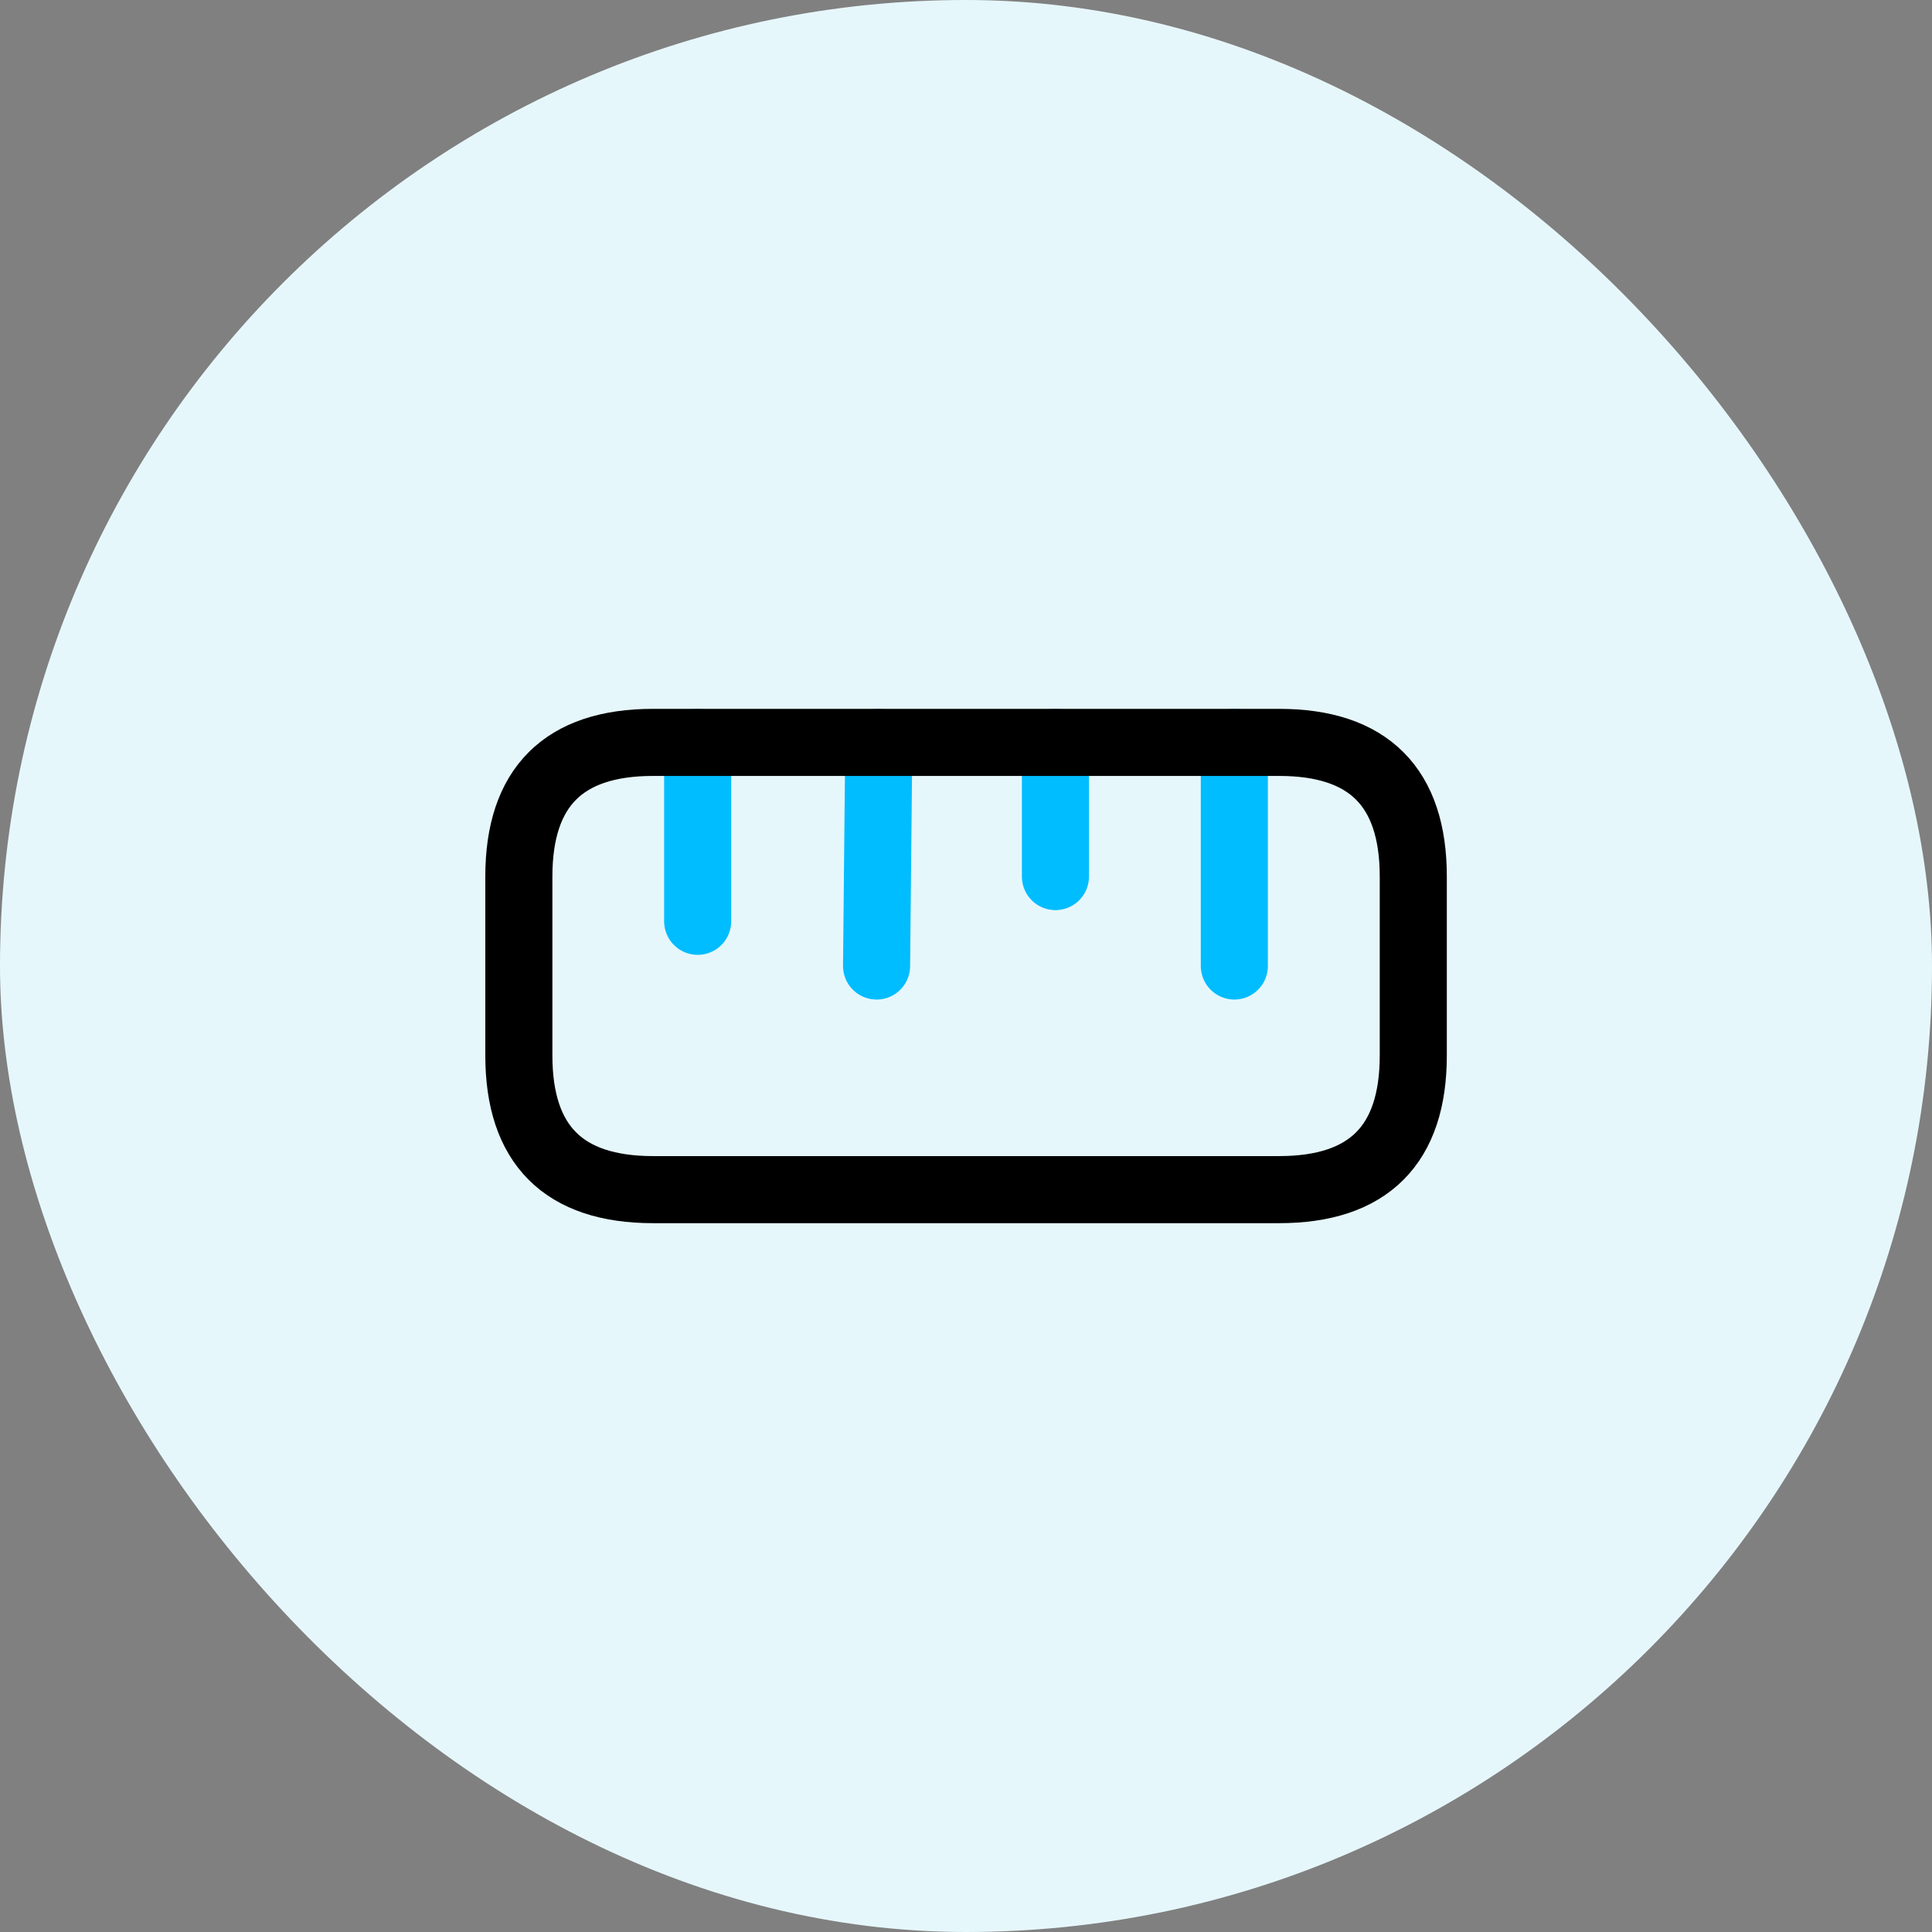
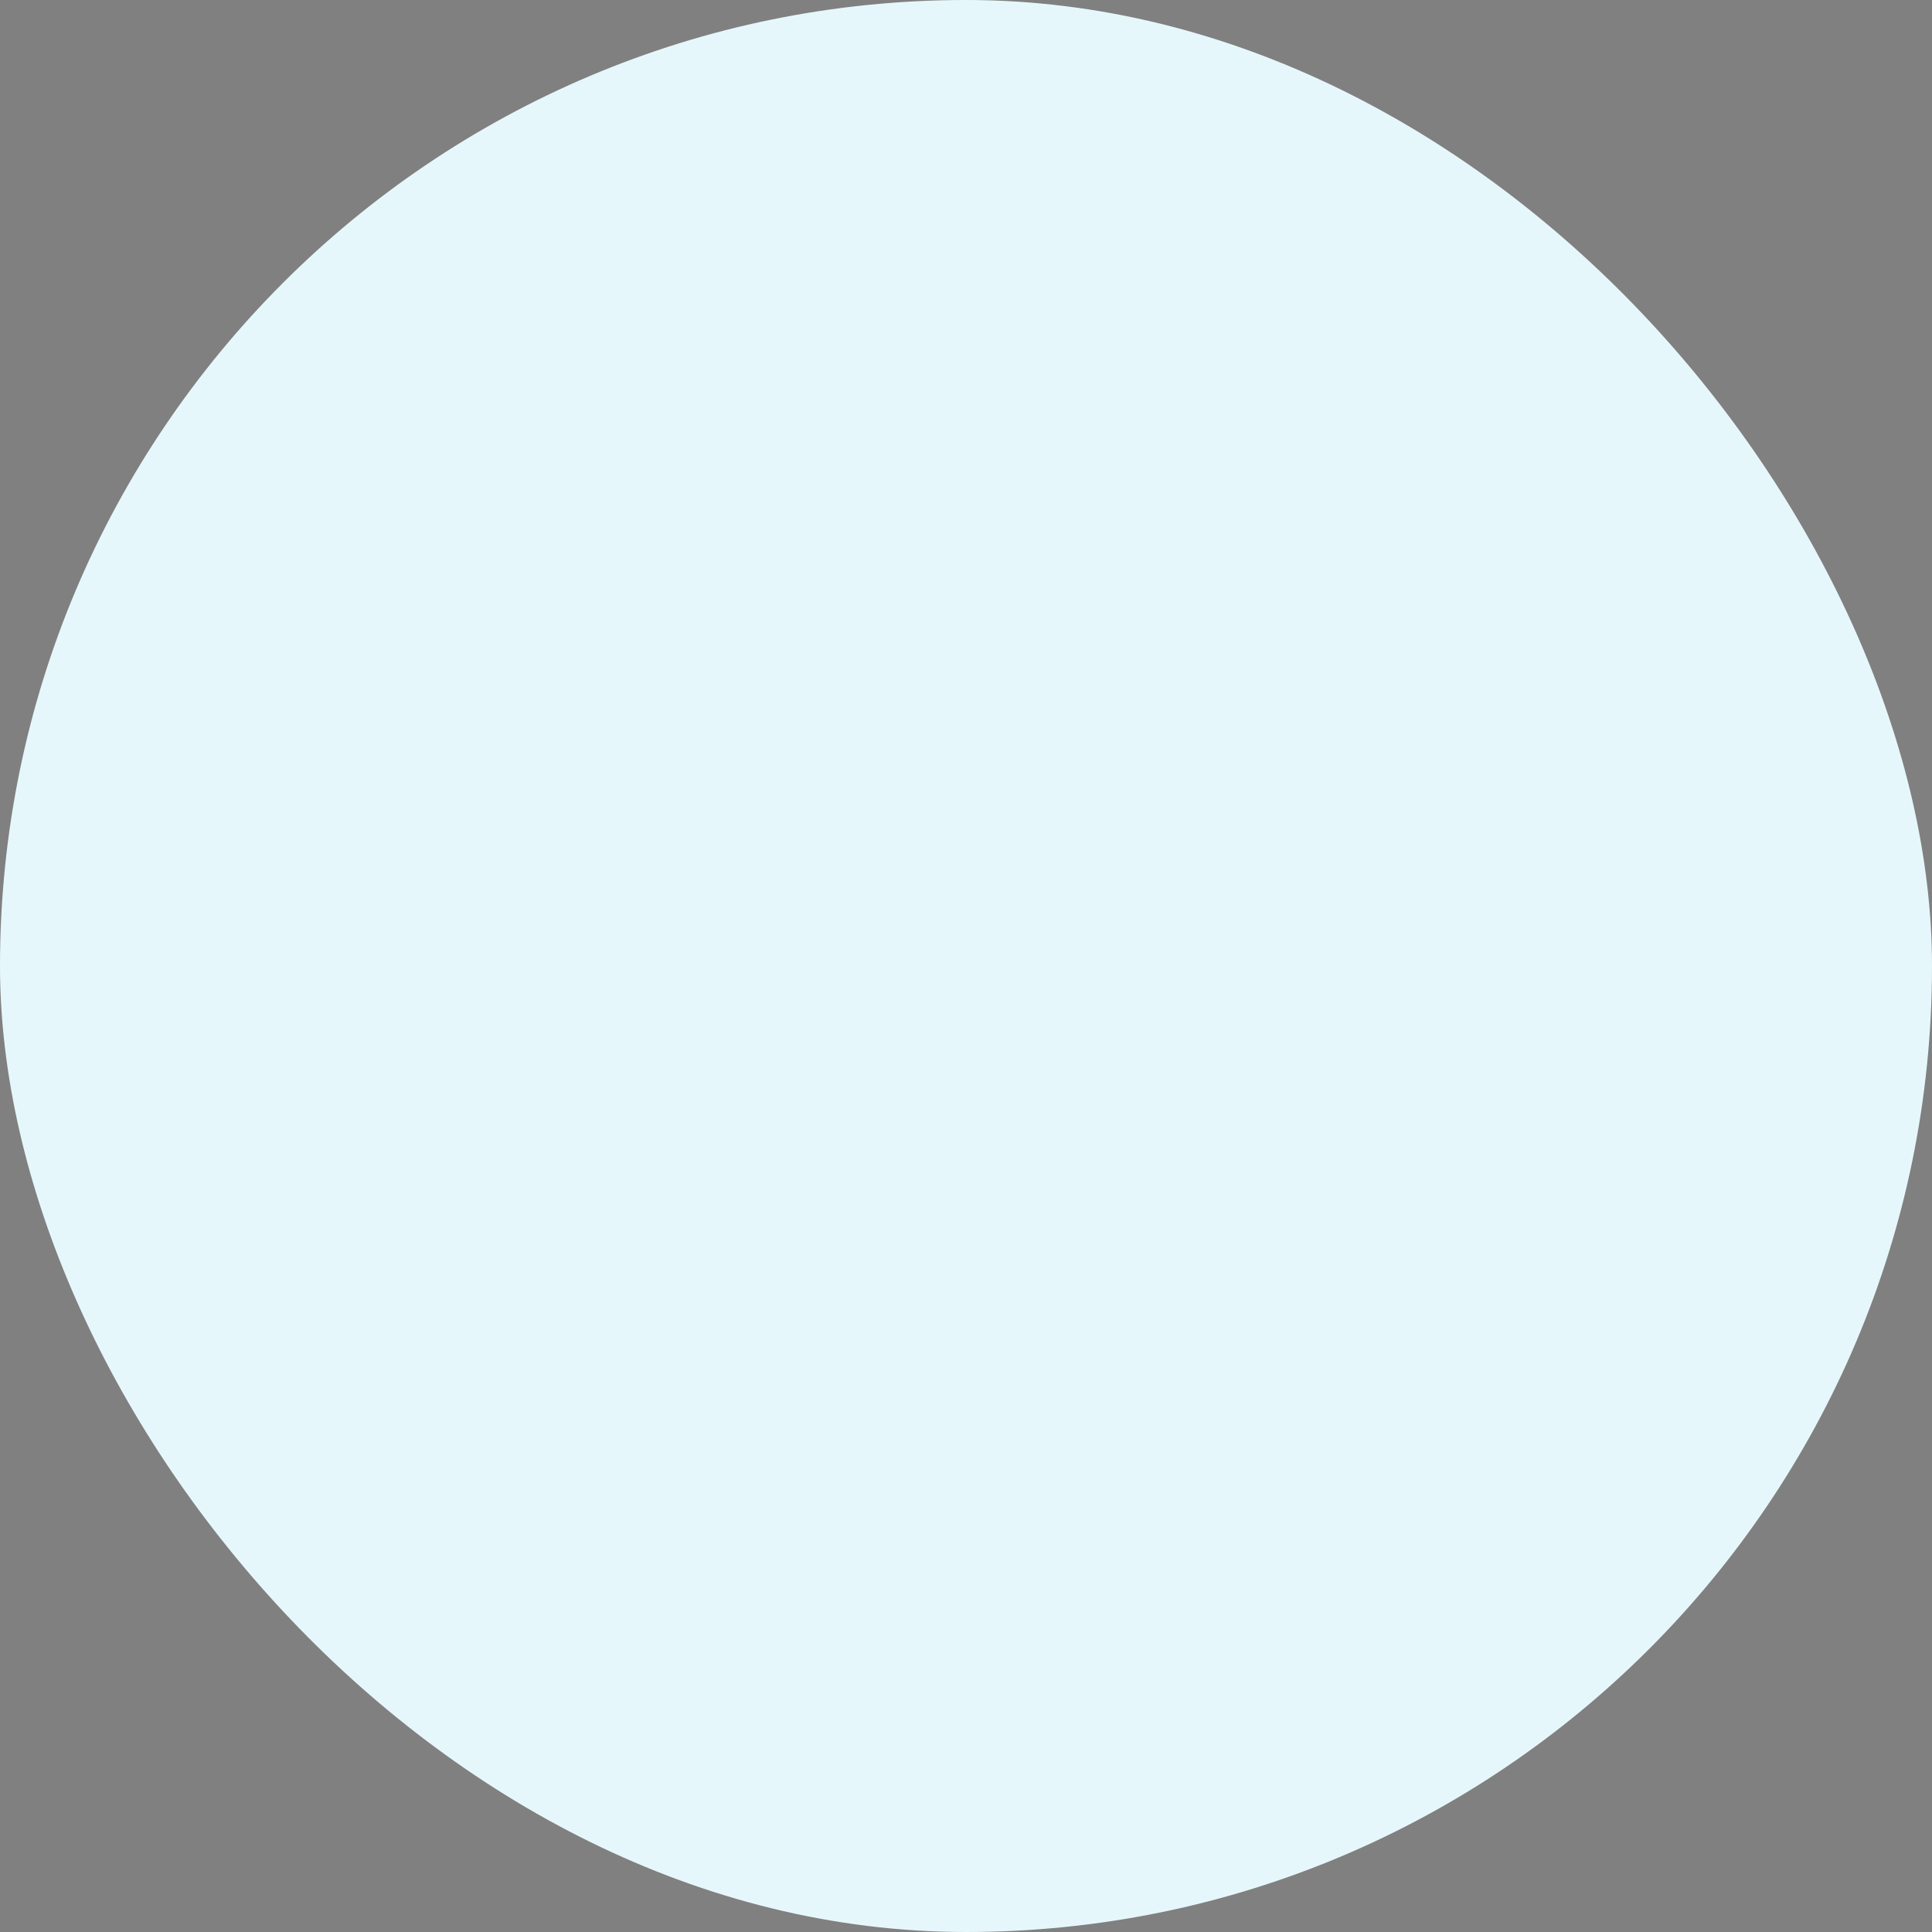
<svg xmlns="http://www.w3.org/2000/svg" width="72" height="72" viewBox="0 0 72 72" fill="none">
  <rect x="0" y="0" width="72" height="72" fill="#808080" stroke="none" />
  <rect width="72" height="72" rx="36" fill="#E6F7FC" />
-   <path d="M46 27.667V36M26 27.667V34.334M32.75 27.667L32.667 36M39.333 27.667V32.667" stroke="#00BDFF" stroke-width="2.5" stroke-linecap="round" />
-   <path d="M24.336 44.334H47.669C51.003 44.334 52.669 42.667 52.669 39.334V32.667C52.669 29.334 51.003 27.667 47.669 27.667H24.336C21.003 27.667 19.336 29.334 19.336 32.667V39.334C19.336 42.667 21.003 44.334 24.336 44.334Z" stroke="black" stroke-width="2.5" stroke-linecap="round" />
</svg>